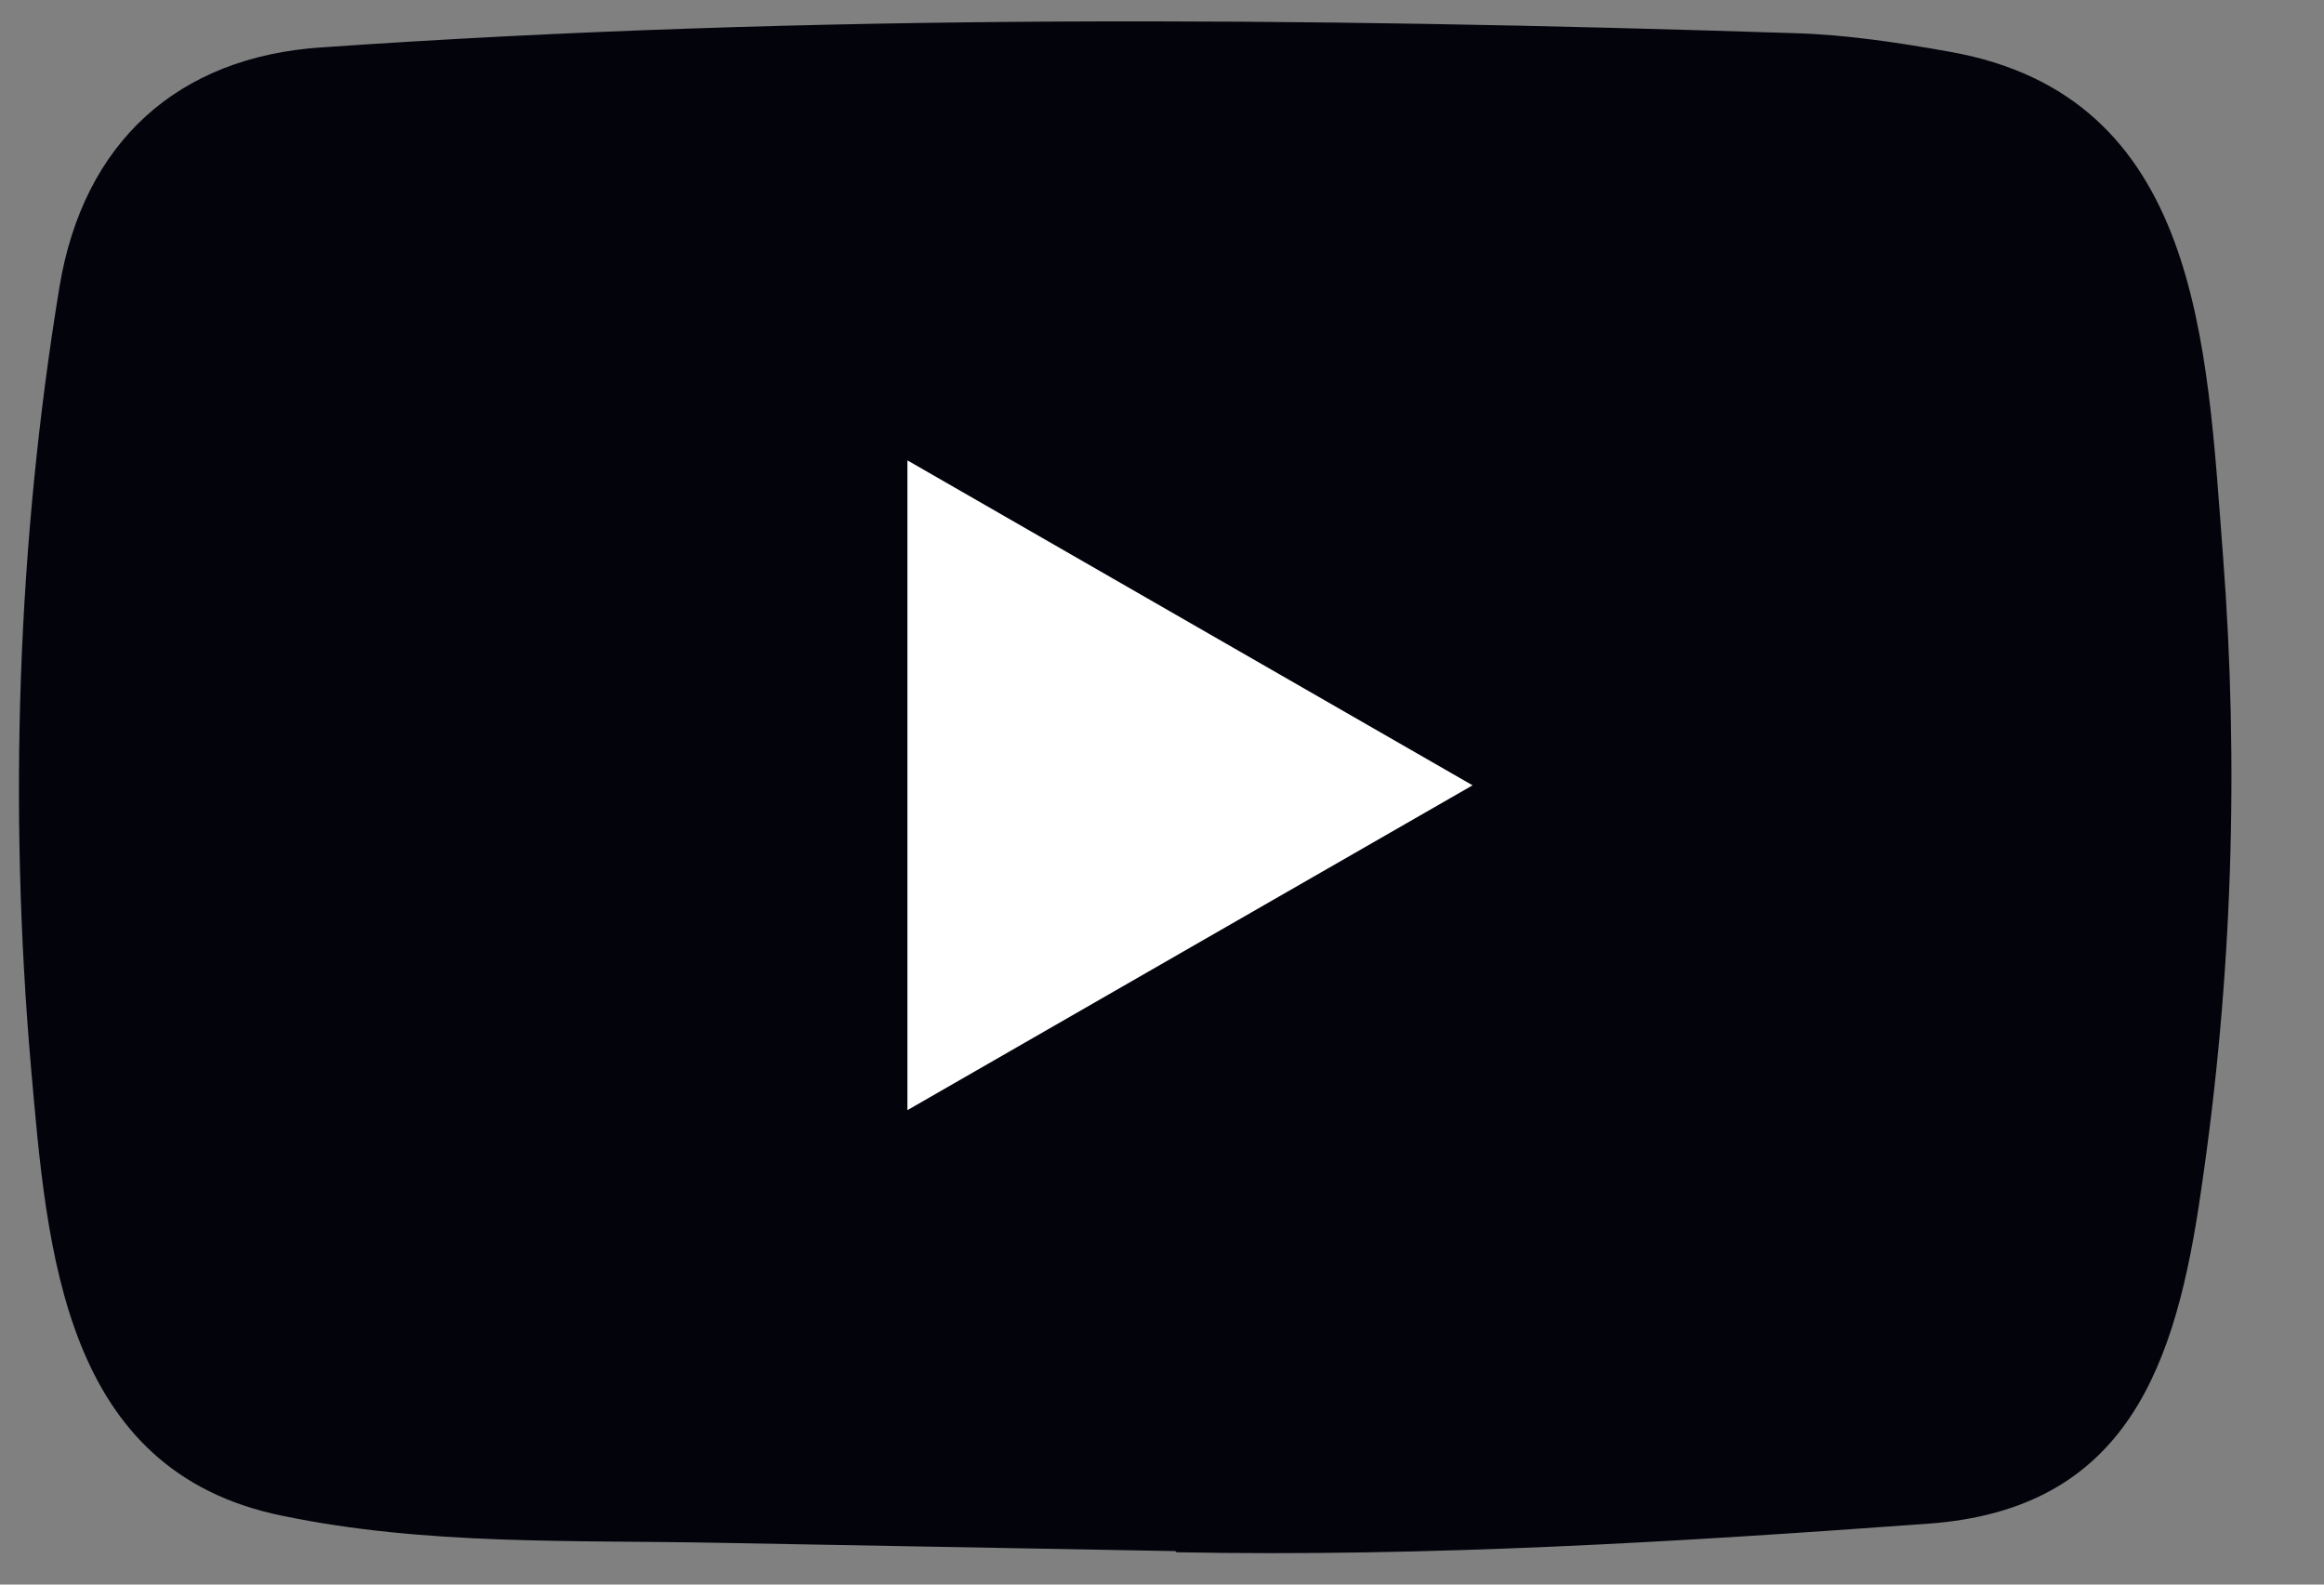
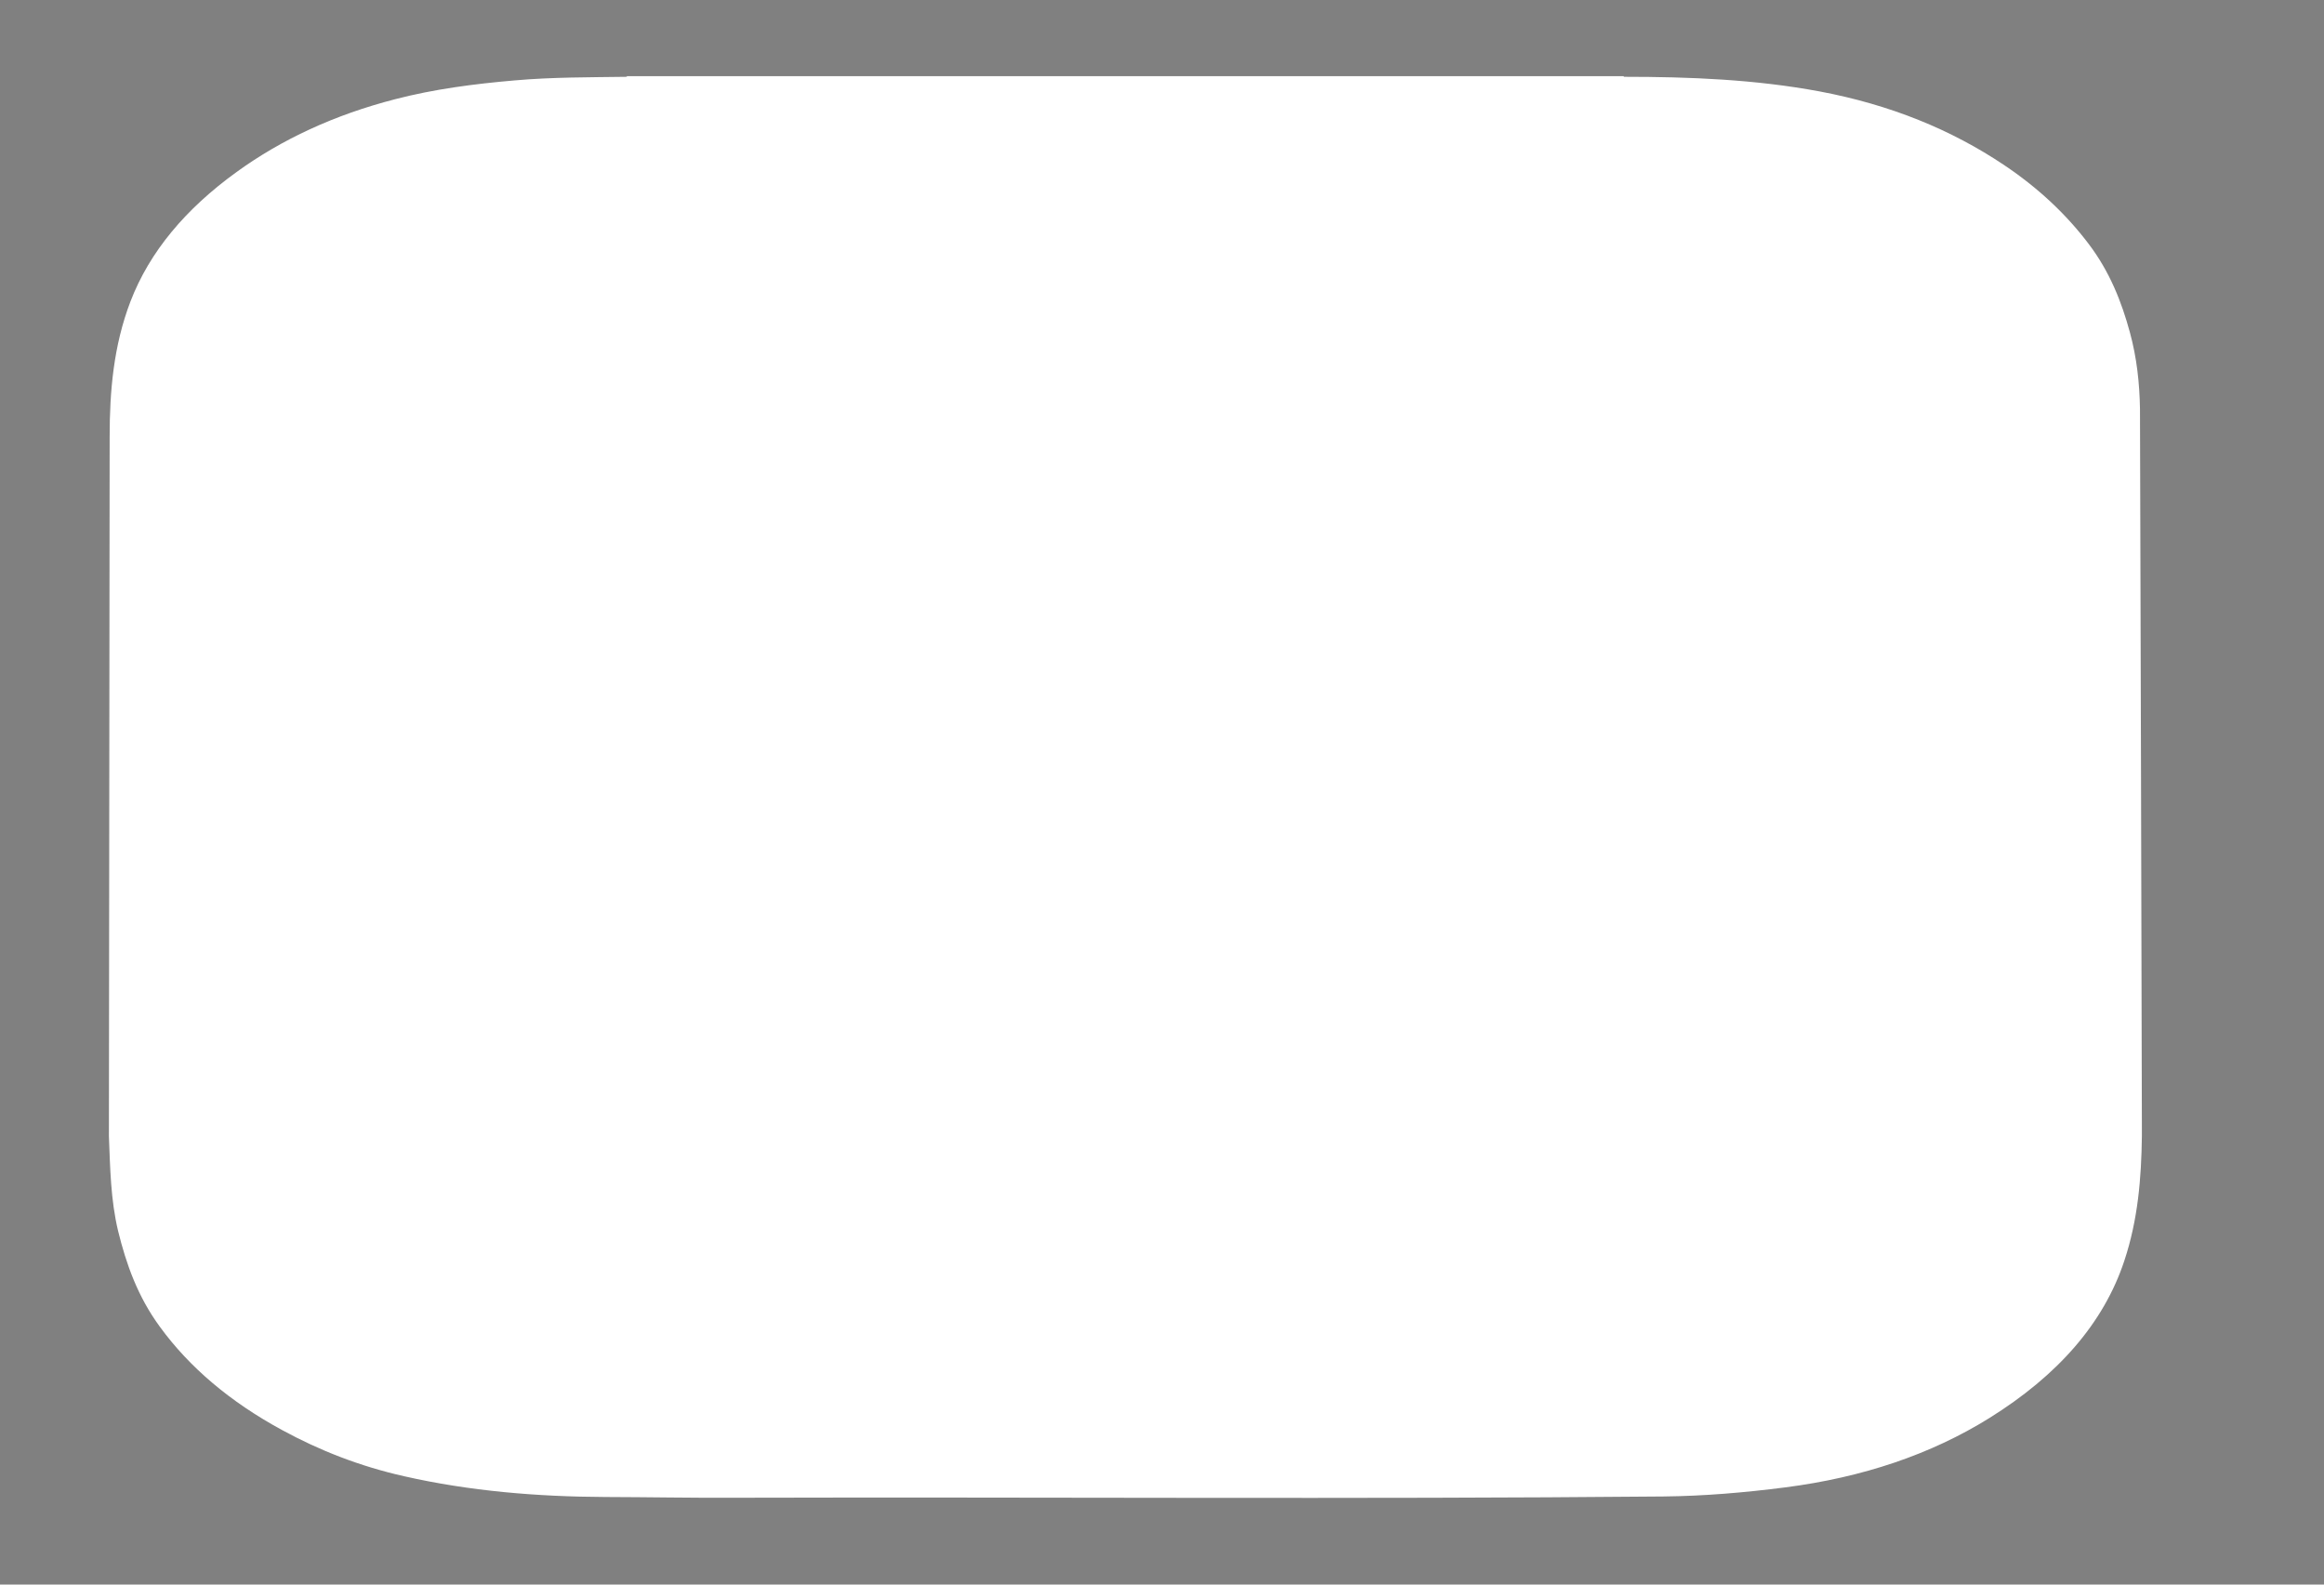
<svg xmlns="http://www.w3.org/2000/svg" width="22" height="15" viewBox="0 0 22 15" fill="none">
  <rect x="0" y="0" width="22" height="15" fill="#808080" stroke="none" />
  <path d="M1.031 10.756V10.757C1.043 11.056 1.047 11.356 1.118 11.653C1.195 11.967 1.304 12.274 1.513 12.559C1.794 12.945 2.18 13.271 2.67 13.537C3.02 13.728 3.404 13.88 3.828 13.975C4.446 14.115 5.084 14.168 5.731 14.171C6.135 14.172 6.539 14.18 6.943 14.178C9.877 14.17 12.811 14.193 15.745 14.166C16.134 14.162 16.517 14.129 16.899 14.08C17.632 13.986 18.279 13.768 18.833 13.423C19.478 13.021 19.914 12.528 20.11 11.934C20.239 11.546 20.271 11.152 20.276 10.756V10.677C20.276 10.647 20.26 3.959 20.258 3.871C20.254 3.628 20.228 3.387 20.163 3.148C20.084 2.857 19.972 2.573 19.773 2.31C19.562 2.031 19.298 1.781 18.971 1.562C18.471 1.227 17.894 0.991 17.223 0.865C16.616 0.752 15.997 0.727 15.373 0.727C15.371 0.725 15.37 0.723 15.37 0.721H5.934C5.934 0.723 5.934 0.725 5.934 0.727C5.58 0.732 5.226 0.73 4.874 0.761C4.488 0.794 4.106 0.844 3.741 0.939C3.166 1.087 2.667 1.319 2.24 1.628C1.756 1.978 1.416 2.383 1.235 2.854C1.074 3.275 1.038 3.704 1.038 4.136" fill="white" />
-   <path d="M11.116 14.683L6.819 14.605C5.428 14.577 4.033 14.632 2.669 14.348C0.594 13.924 0.447 11.844 0.293 10.099C0.081 7.646 0.163 5.148 0.563 2.716C0.789 1.351 1.678 0.536 3.052 0.448C7.691 0.126 12.36 0.164 16.989 0.314C17.478 0.328 17.97 0.403 18.452 0.489C20.831 0.906 20.889 3.263 21.043 5.248C21.197 7.253 21.132 9.268 20.838 11.259C20.602 12.908 20.151 14.29 18.247 14.424C15.861 14.598 13.529 14.739 11.136 14.694C11.136 14.683 11.123 14.683 11.116 14.683ZM8.59 10.509C10.388 9.476 12.152 8.46 13.94 7.434C12.138 6.4 10.377 5.384 8.59 4.358V10.509Z" fill="#03030C" />
</svg>